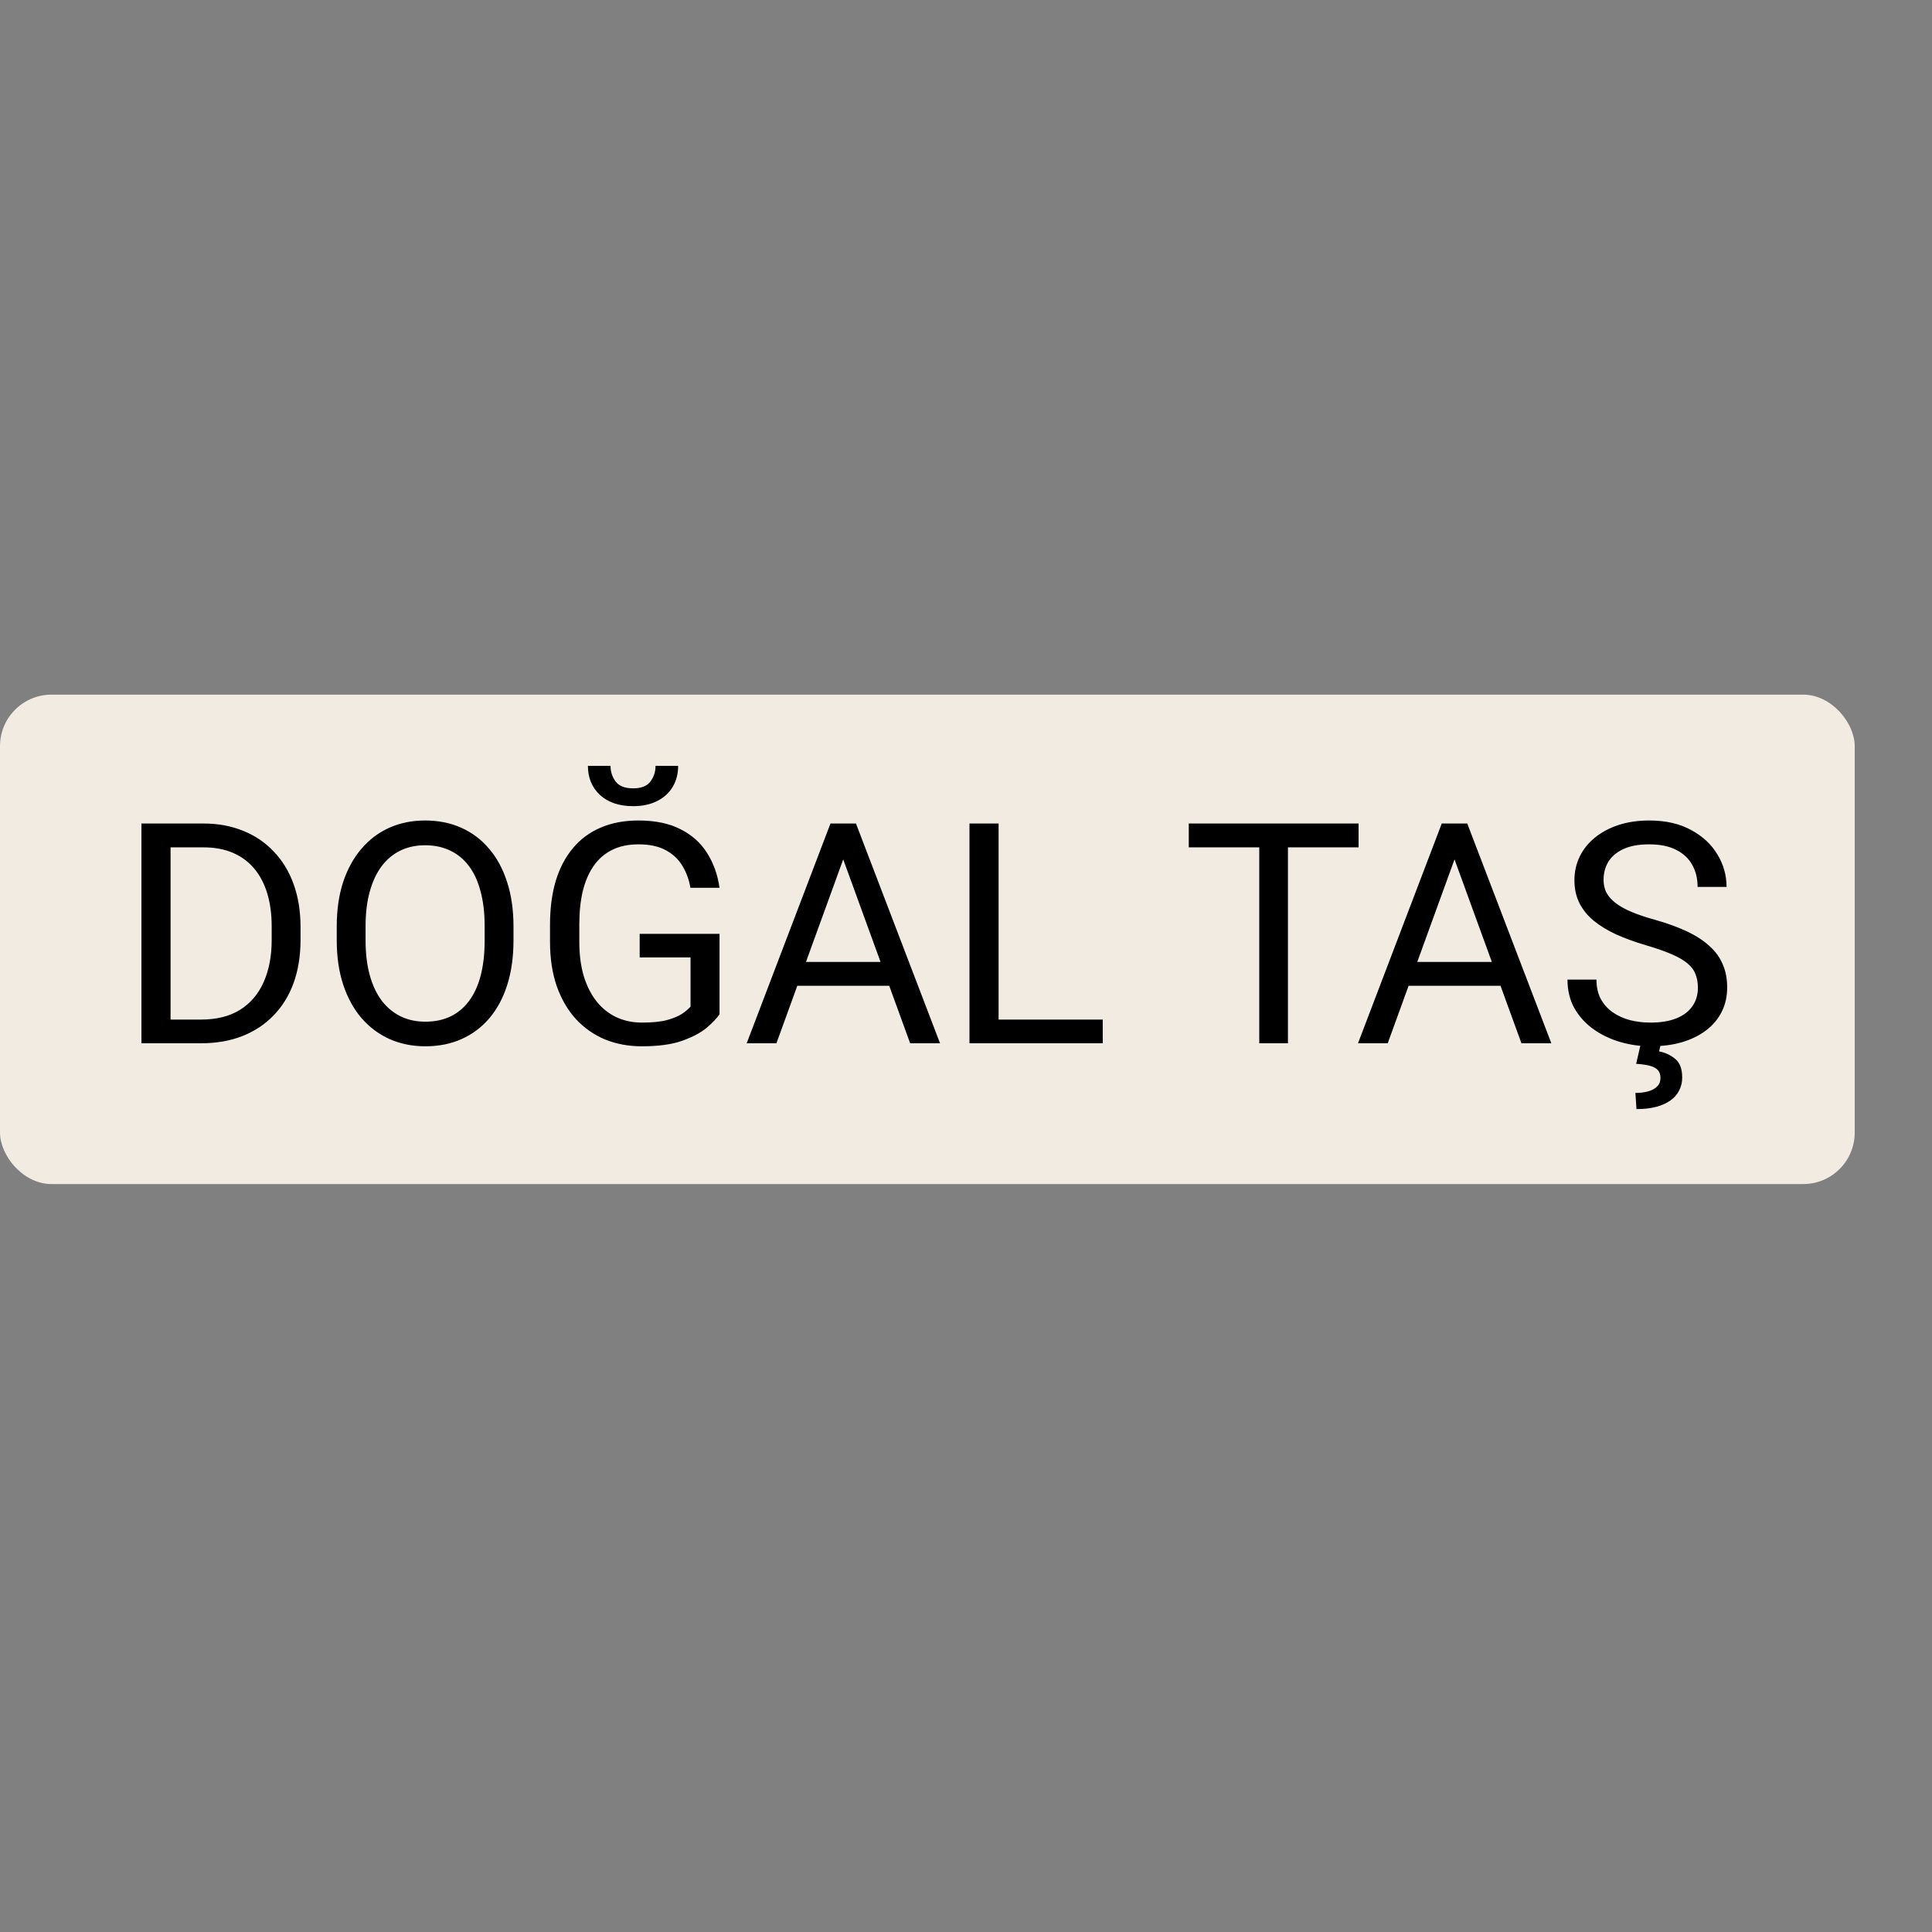
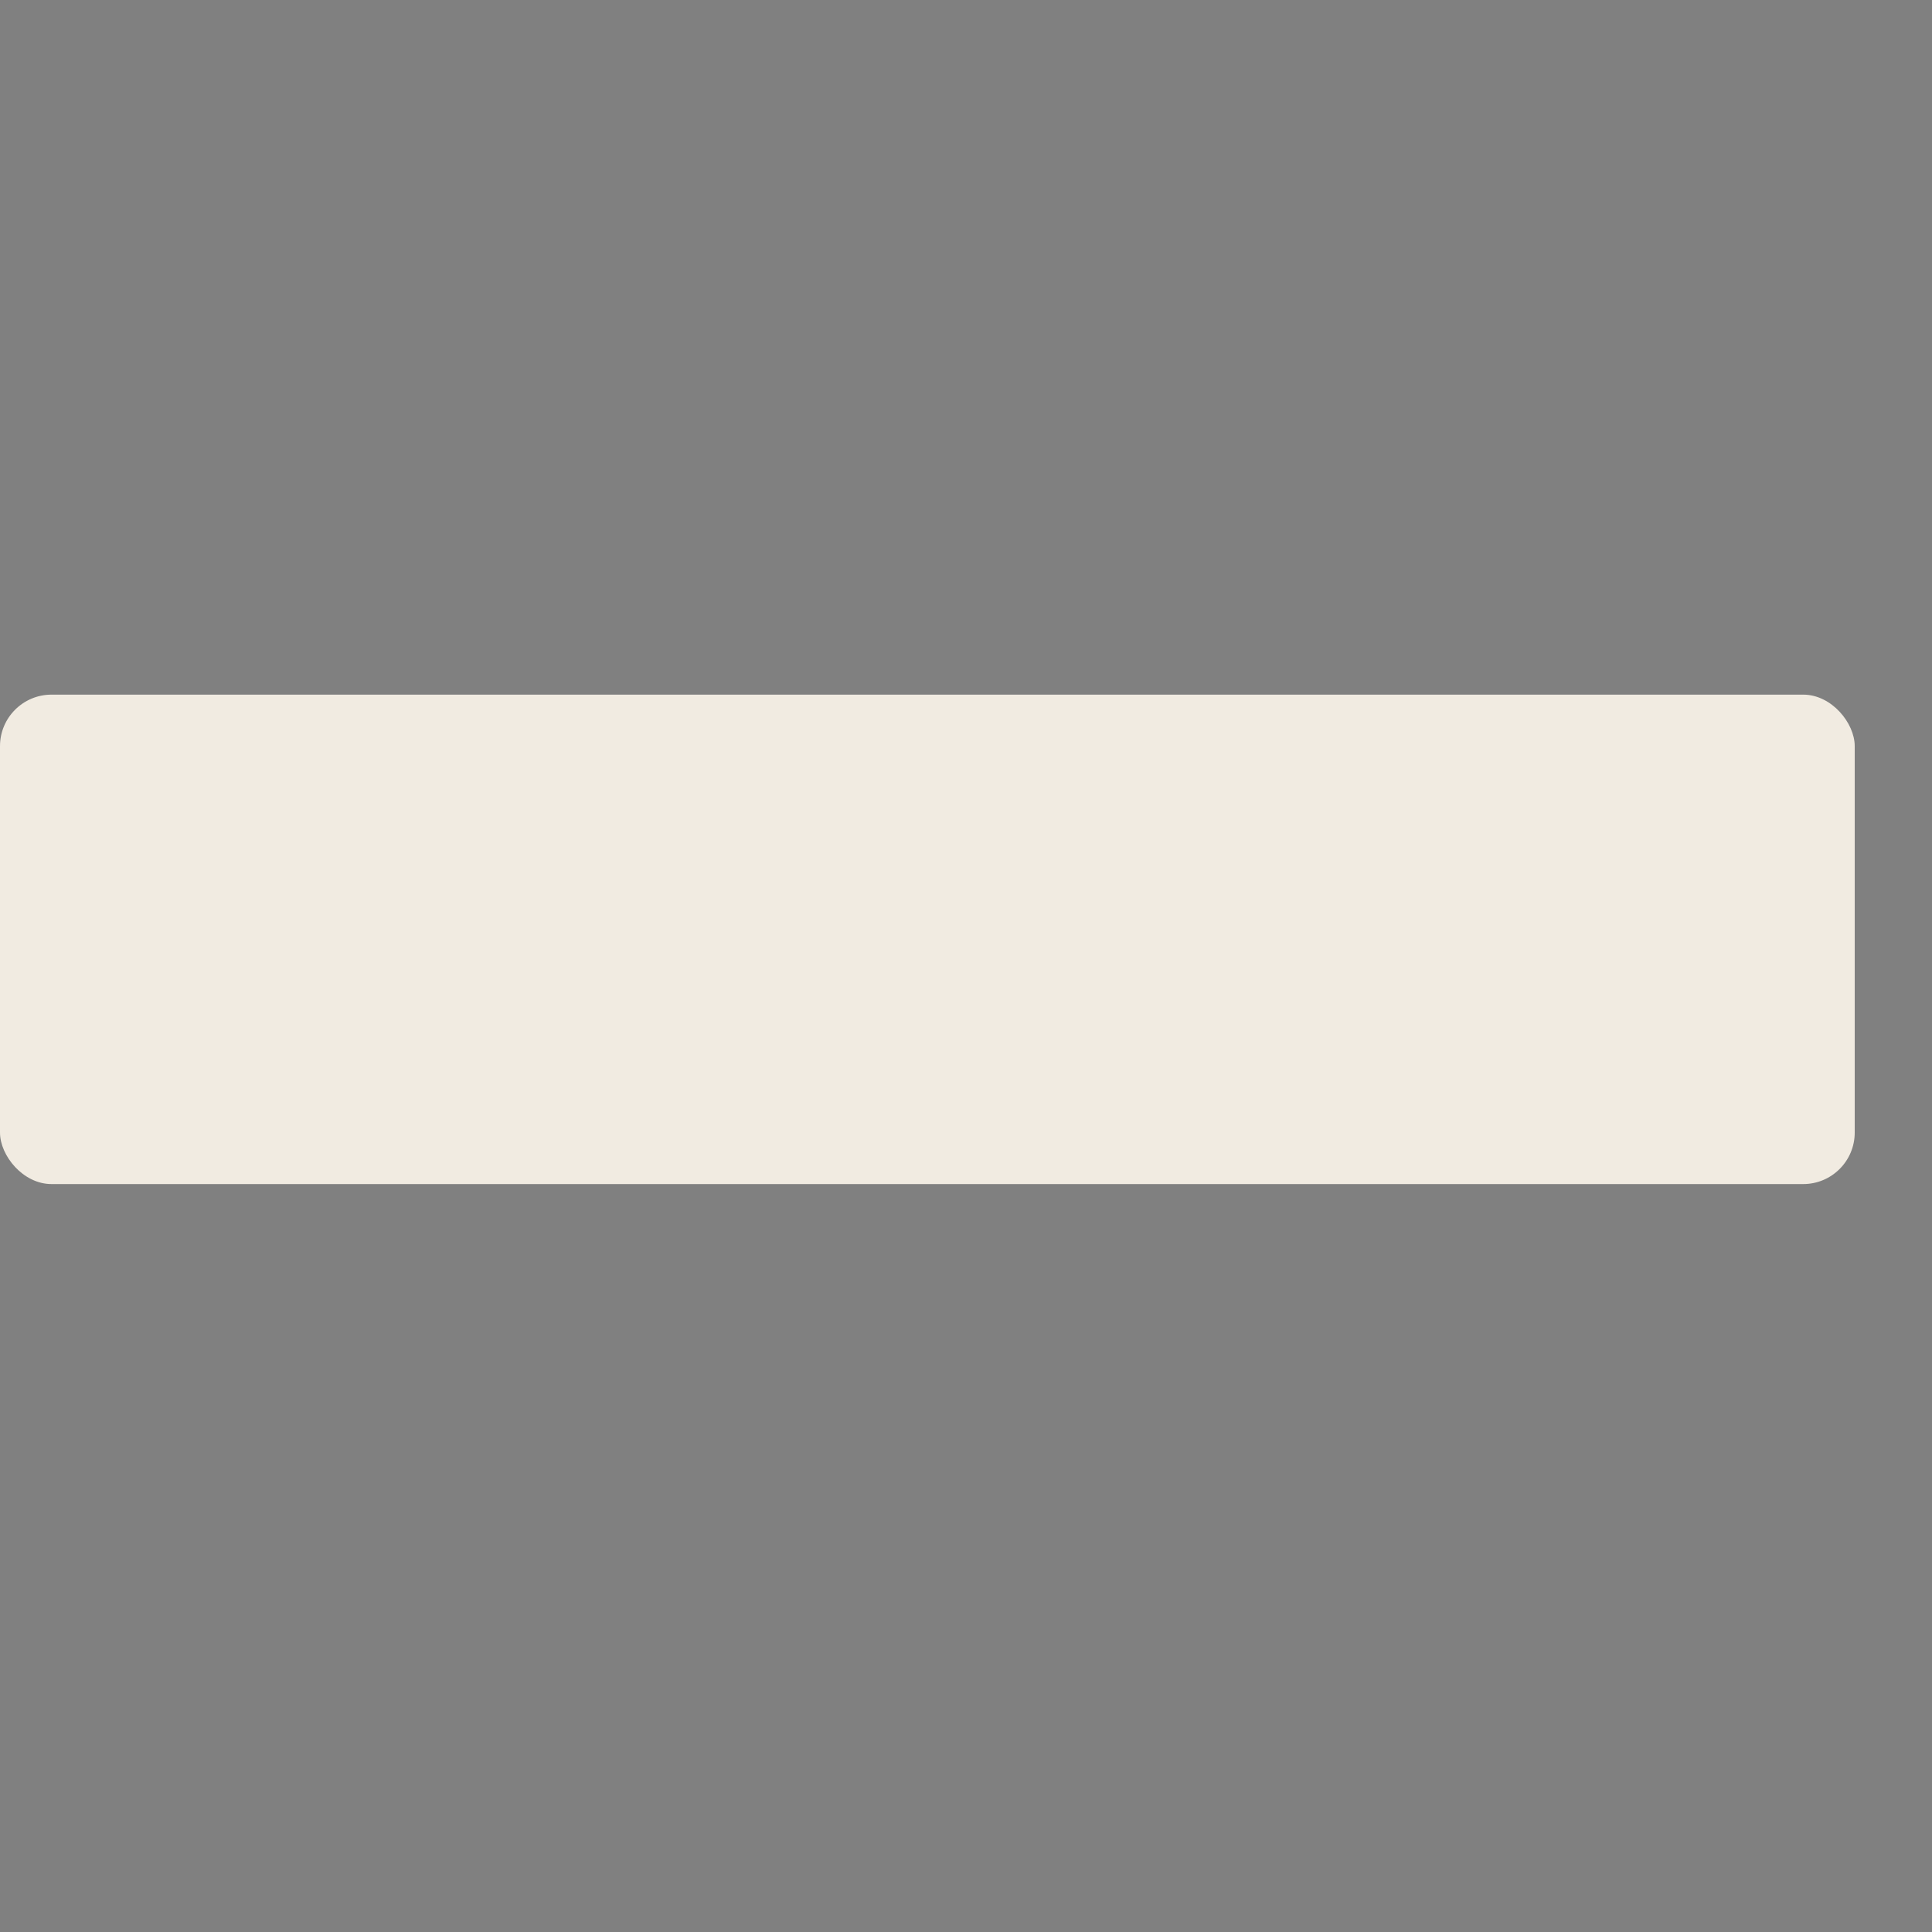
<svg xmlns="http://www.w3.org/2000/svg" width="150" height="150" viewBox="0 0 150 150" fill="none">
  <rect x="0" y="0" width="150" height="150" fill="#808080" stroke="none" />
  <rect y="53.931" width="144" height="38" rx="4" fill="#F1EBE1" />
-   <path d="M15.598 81H12.035L12.059 79.16H15.598C16.816 79.16 17.832 78.906 18.645 78.398C19.457 77.883 20.066 77.164 20.473 76.242C20.887 75.312 21.094 74.227 21.094 72.984V71.941C21.094 70.965 20.977 70.098 20.742 69.34C20.508 68.574 20.164 67.93 19.711 67.406C19.258 66.875 18.703 66.473 18.047 66.199C17.398 65.926 16.652 65.789 15.809 65.789H11.965V63.938H15.809C16.926 63.938 17.945 64.125 18.867 64.5C19.789 64.867 20.582 65.402 21.246 66.106C21.918 66.801 22.434 67.644 22.793 68.637C23.152 69.621 23.332 70.731 23.332 71.965V72.984C23.332 74.219 23.152 75.332 22.793 76.324C22.434 77.309 21.914 78.148 21.234 78.844C20.562 79.539 19.75 80.074 18.797 80.449C17.852 80.816 16.785 81 15.598 81ZM13.242 63.938V81H10.98V63.938H13.242ZM39.867 71.93V73.008C39.867 74.289 39.707 75.438 39.387 76.453C39.066 77.469 38.605 78.332 38.004 79.043C37.402 79.754 36.68 80.297 35.836 80.672C35 81.047 34.062 81.234 33.023 81.234C32.016 81.234 31.09 81.047 30.246 80.672C29.41 80.297 28.684 79.754 28.066 79.043C27.457 78.332 26.984 77.469 26.648 76.453C26.312 75.438 26.145 74.289 26.145 73.008V71.93C26.145 70.648 26.309 69.504 26.637 68.496C26.973 67.481 27.445 66.617 28.055 65.906C28.664 65.188 29.387 64.641 30.223 64.266C31.066 63.891 31.992 63.703 33 63.703C34.039 63.703 34.977 63.891 35.812 64.266C36.656 64.641 37.379 65.188 37.98 65.906C38.59 66.617 39.055 67.481 39.375 68.496C39.703 69.504 39.867 70.648 39.867 71.93ZM37.629 73.008V71.906C37.629 70.891 37.523 69.992 37.312 69.211C37.109 68.43 36.809 67.773 36.41 67.242C36.012 66.711 35.523 66.309 34.945 66.035C34.375 65.762 33.727 65.625 33 65.625C32.297 65.625 31.66 65.762 31.09 66.035C30.527 66.309 30.043 66.711 29.637 67.242C29.238 67.773 28.93 68.43 28.711 69.211C28.492 69.992 28.383 70.891 28.383 71.906V73.008C28.383 74.031 28.492 74.938 28.711 75.727C28.93 76.508 29.242 77.168 29.648 77.707C30.062 78.238 30.551 78.641 31.113 78.914C31.684 79.188 32.32 79.324 33.023 79.324C33.758 79.324 34.41 79.188 34.98 78.914C35.551 78.641 36.031 78.238 36.422 77.707C36.82 77.168 37.121 76.508 37.324 75.727C37.527 74.938 37.629 74.031 37.629 73.008ZM55.863 72.504V78.75C55.652 79.062 55.316 79.414 54.855 79.805C54.395 80.188 53.758 80.523 52.945 80.812C52.141 81.094 51.102 81.234 49.828 81.234C48.789 81.234 47.832 81.055 46.957 80.695C46.09 80.328 45.336 79.797 44.695 79.102C44.062 78.398 43.57 77.547 43.219 76.547C42.875 75.539 42.703 74.398 42.703 73.125V71.801C42.703 70.527 42.852 69.391 43.148 68.391C43.453 67.391 43.898 66.543 44.484 65.848C45.07 65.144 45.789 64.613 46.641 64.254C47.492 63.887 48.469 63.703 49.57 63.703C50.875 63.703 51.965 63.93 52.84 64.383C53.723 64.828 54.41 65.445 54.902 66.234C55.402 67.023 55.723 67.922 55.863 68.93H53.602C53.5 68.312 53.297 67.75 52.992 67.242C52.695 66.734 52.27 66.328 51.715 66.023C51.16 65.711 50.445 65.555 49.57 65.555C48.781 65.555 48.098 65.699 47.52 65.988C46.941 66.277 46.465 66.691 46.09 67.231C45.715 67.769 45.434 68.422 45.246 69.188C45.066 69.953 44.977 70.816 44.977 71.777V73.125C44.977 74.109 45.09 74.988 45.316 75.762C45.551 76.535 45.883 77.195 46.312 77.742C46.742 78.281 47.254 78.691 47.848 78.973C48.449 79.254 49.113 79.394 49.84 79.394C50.645 79.394 51.297 79.328 51.797 79.195C52.297 79.055 52.688 78.891 52.969 78.703C53.25 78.508 53.465 78.324 53.613 78.152V74.332H49.664V72.504H55.863ZM50.895 59.461H52.652C52.652 60.07 52.512 60.613 52.23 61.09C51.949 61.559 51.547 61.926 51.023 62.191C50.5 62.457 49.879 62.59 49.16 62.59C48.074 62.59 47.215 62.301 46.582 61.723C45.957 61.137 45.645 60.383 45.645 59.461H47.402C47.402 59.922 47.535 60.328 47.801 60.68C48.066 61.031 48.52 61.207 49.16 61.207C49.785 61.207 50.23 61.031 50.496 60.68C50.762 60.328 50.895 59.922 50.895 59.461ZM65.93 65.449L60.281 81H57.973L64.477 63.938H65.965L65.93 65.449ZM70.664 81L65.004 65.449L64.969 63.938H66.457L72.984 81H70.664ZM70.371 74.684V76.535H60.785V74.684H70.371ZM85.617 79.16V81H77.086V79.16H85.617ZM77.531 63.938V81H75.269V63.938H77.531ZM99.996 63.938V81H97.769V63.938H99.996ZM105.48 63.938V65.789H92.297V63.938H105.48ZM113.391 65.449L107.742 81H105.434L111.938 63.938H113.426L113.391 65.449ZM118.125 81L112.465 65.449L112.43 63.938H113.918L120.445 81H118.125ZM117.832 74.684V76.535H108.246V74.684H117.832ZM131.824 76.688C131.824 76.289 131.762 75.938 131.637 75.633C131.52 75.32 131.309 75.039 131.004 74.789C130.707 74.539 130.293 74.301 129.762 74.074C129.238 73.848 128.574 73.617 127.77 73.383C126.926 73.133 126.164 72.856 125.484 72.551C124.805 72.238 124.223 71.883 123.738 71.484C123.254 71.086 122.883 70.629 122.625 70.113C122.367 69.598 122.238 69.008 122.238 68.344C122.238 67.68 122.375 67.066 122.648 66.504C122.922 65.941 123.312 65.453 123.82 65.039C124.336 64.617 124.949 64.289 125.66 64.055C126.371 63.82 127.164 63.703 128.039 63.703C129.32 63.703 130.406 63.949 131.297 64.441C132.195 64.926 132.879 65.562 133.348 66.352C133.816 67.133 134.051 67.969 134.051 68.859H131.801C131.801 68.219 131.664 67.652 131.391 67.16C131.117 66.66 130.703 66.269 130.148 65.988C129.594 65.699 128.891 65.555 128.039 65.555C127.234 65.555 126.57 65.676 126.047 65.918C125.523 66.16 125.133 66.488 124.875 66.902C124.625 67.316 124.5 67.789 124.5 68.32C124.5 68.68 124.574 69.008 124.723 69.305C124.879 69.594 125.117 69.863 125.438 70.113C125.766 70.363 126.18 70.594 126.68 70.805C127.188 71.016 127.793 71.219 128.496 71.414C129.465 71.688 130.301 71.992 131.004 72.328C131.707 72.664 132.285 73.043 132.738 73.465C133.199 73.879 133.539 74.352 133.758 74.883C133.984 75.406 134.098 76 134.098 76.664C134.098 77.359 133.957 77.988 133.676 78.551C133.395 79.113 132.992 79.594 132.469 79.992C131.945 80.391 131.316 80.699 130.582 80.918C129.855 81.129 129.043 81.234 128.145 81.234C127.355 81.234 126.578 81.125 125.812 80.906C125.055 80.688 124.363 80.359 123.738 79.922C123.121 79.484 122.625 78.945 122.25 78.305C121.883 77.656 121.699 76.906 121.699 76.055H123.949C123.949 76.641 124.062 77.144 124.289 77.566C124.516 77.981 124.824 78.324 125.215 78.598C125.613 78.871 126.062 79.074 126.562 79.207C127.07 79.332 127.598 79.394 128.145 79.394C128.934 79.394 129.602 79.285 130.148 79.066C130.695 78.848 131.109 78.535 131.391 78.129C131.68 77.723 131.824 77.242 131.824 76.688ZM127.395 81.012H128.953L128.812 81.633C129.266 81.711 129.676 81.898 130.043 82.195C130.418 82.492 130.605 82.981 130.605 83.66C130.605 84.027 130.527 84.359 130.371 84.656C130.223 84.961 130 85.219 129.703 85.43C129.406 85.648 129.035 85.816 128.59 85.934C128.152 86.051 127.641 86.109 127.055 86.109L126.973 84.856C127.332 84.856 127.656 84.816 127.945 84.738C128.242 84.66 128.477 84.535 128.648 84.363C128.828 84.191 128.918 83.969 128.918 83.695C128.918 83.438 128.852 83.234 128.719 83.086C128.586 82.938 128.379 82.824 128.098 82.746C127.824 82.676 127.469 82.625 127.031 82.594L127.395 81.012Z" fill="black" />
</svg>